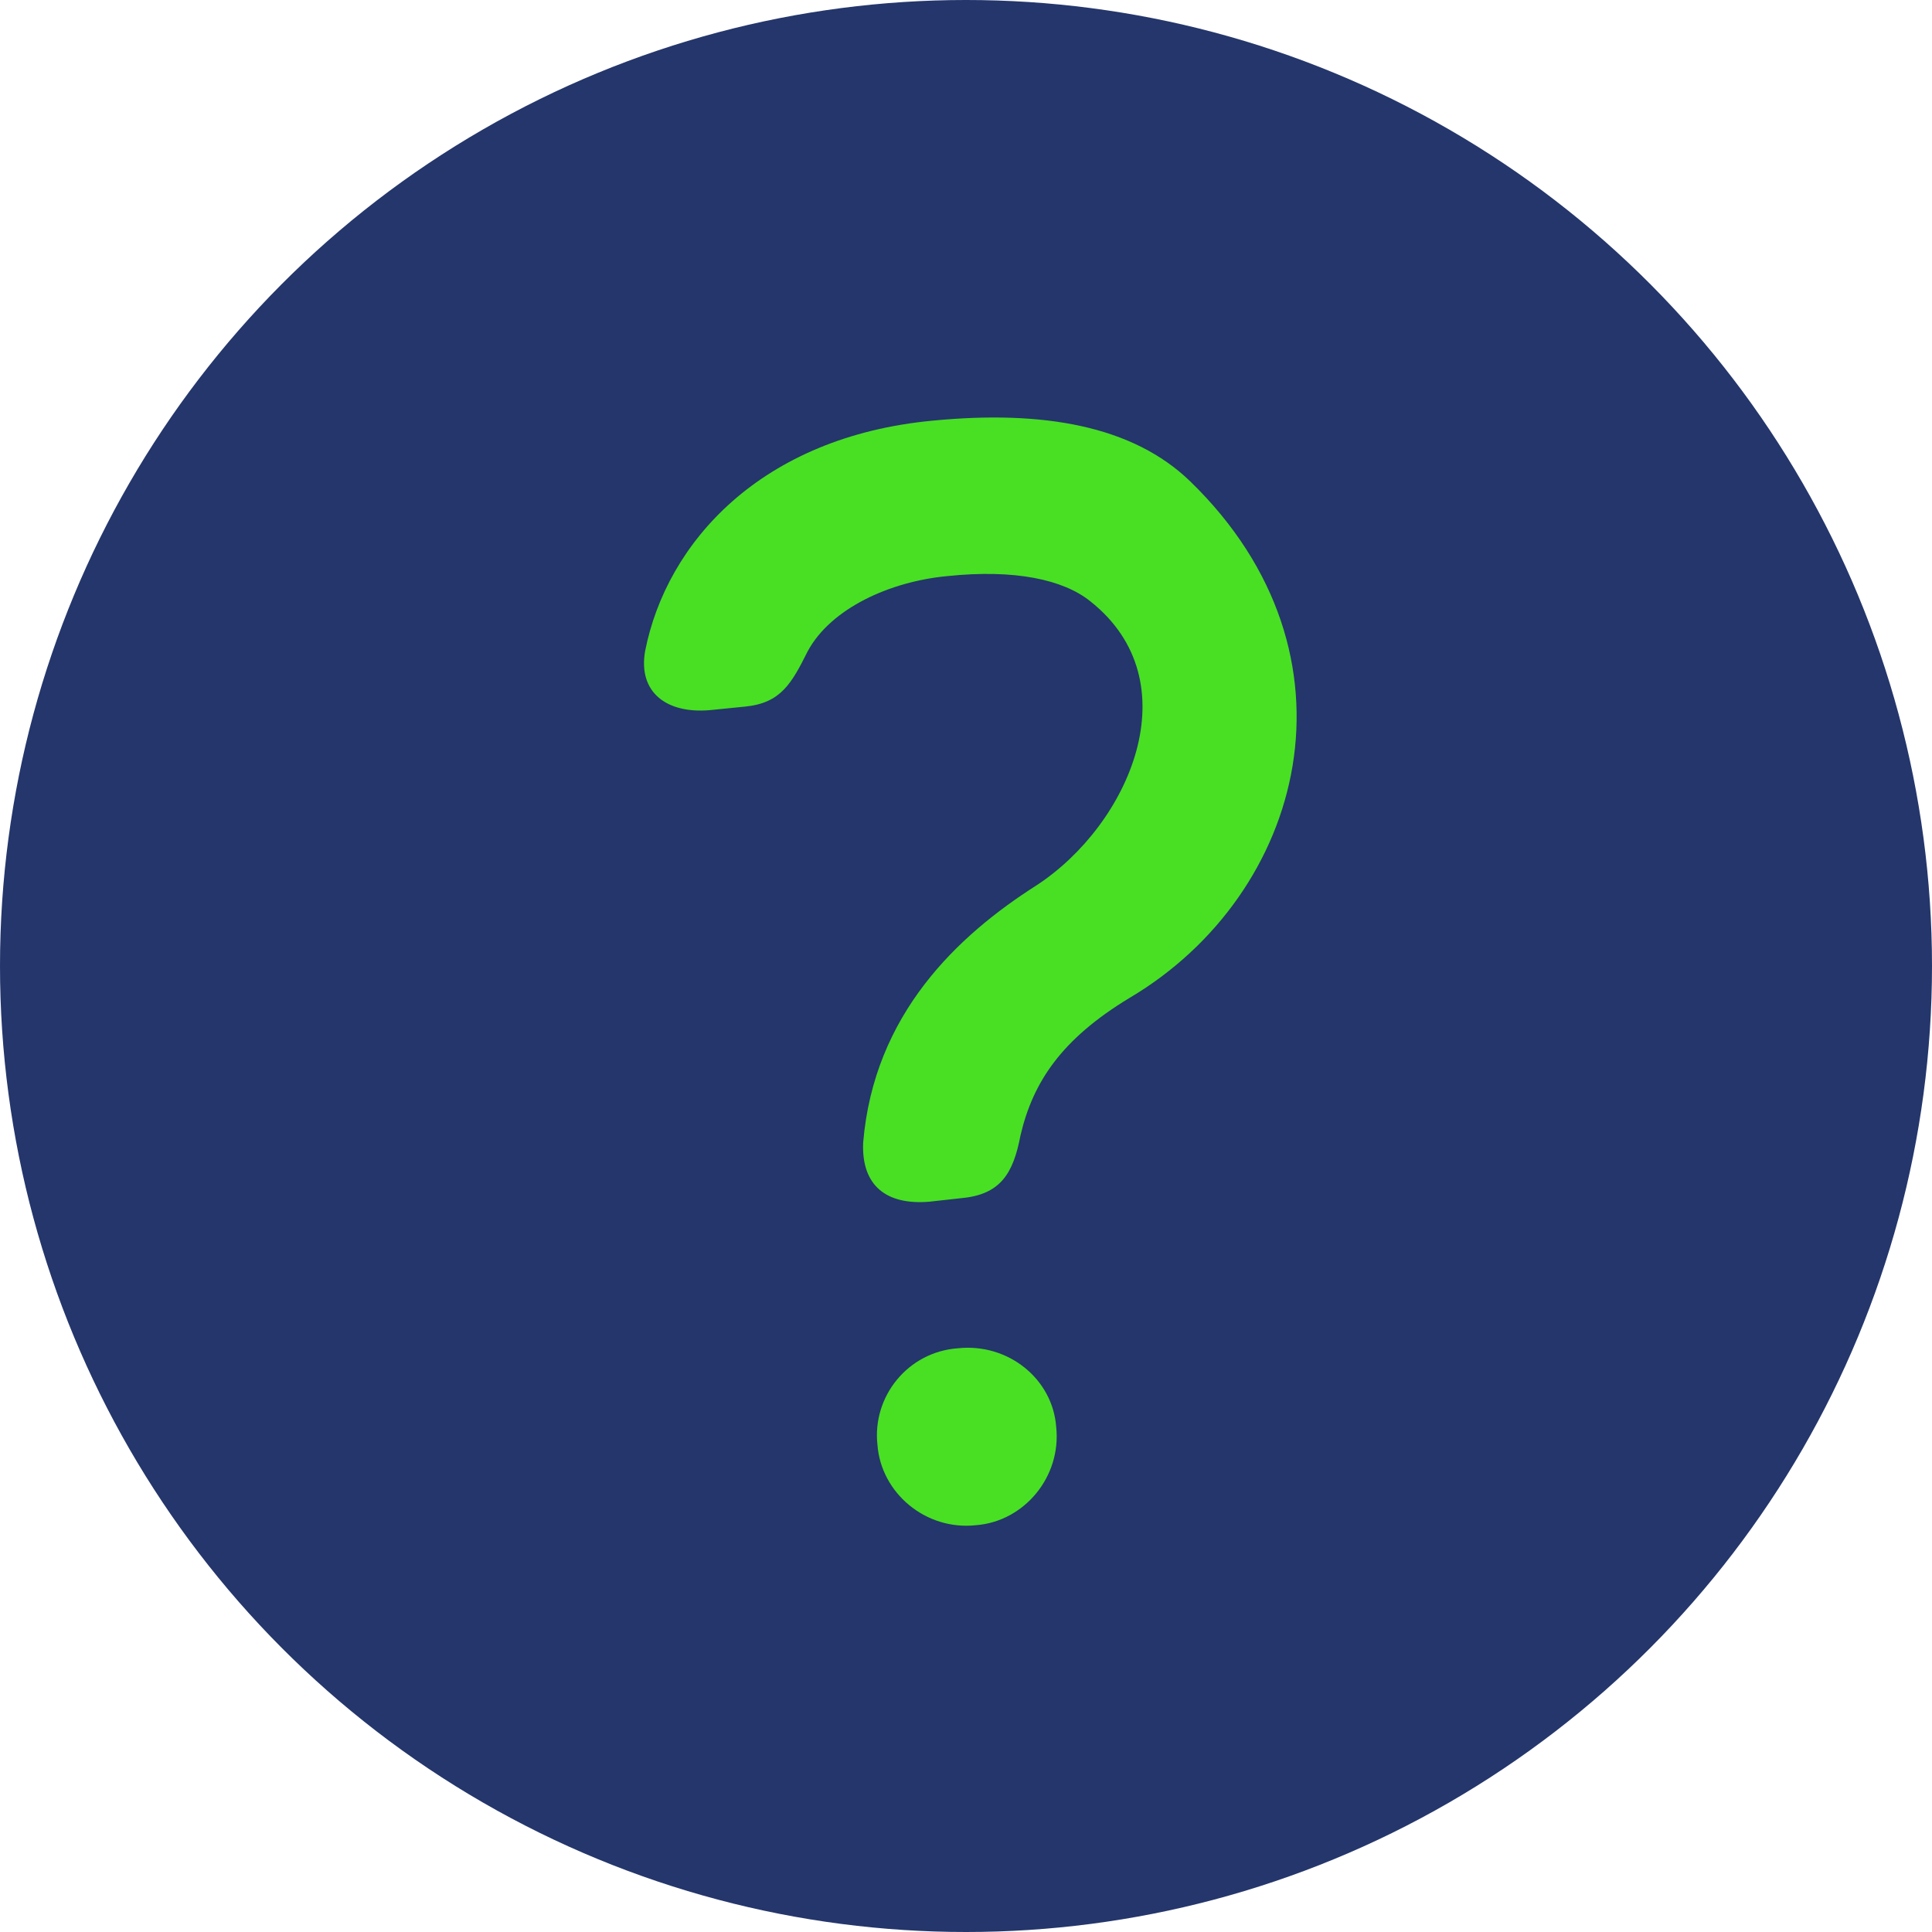
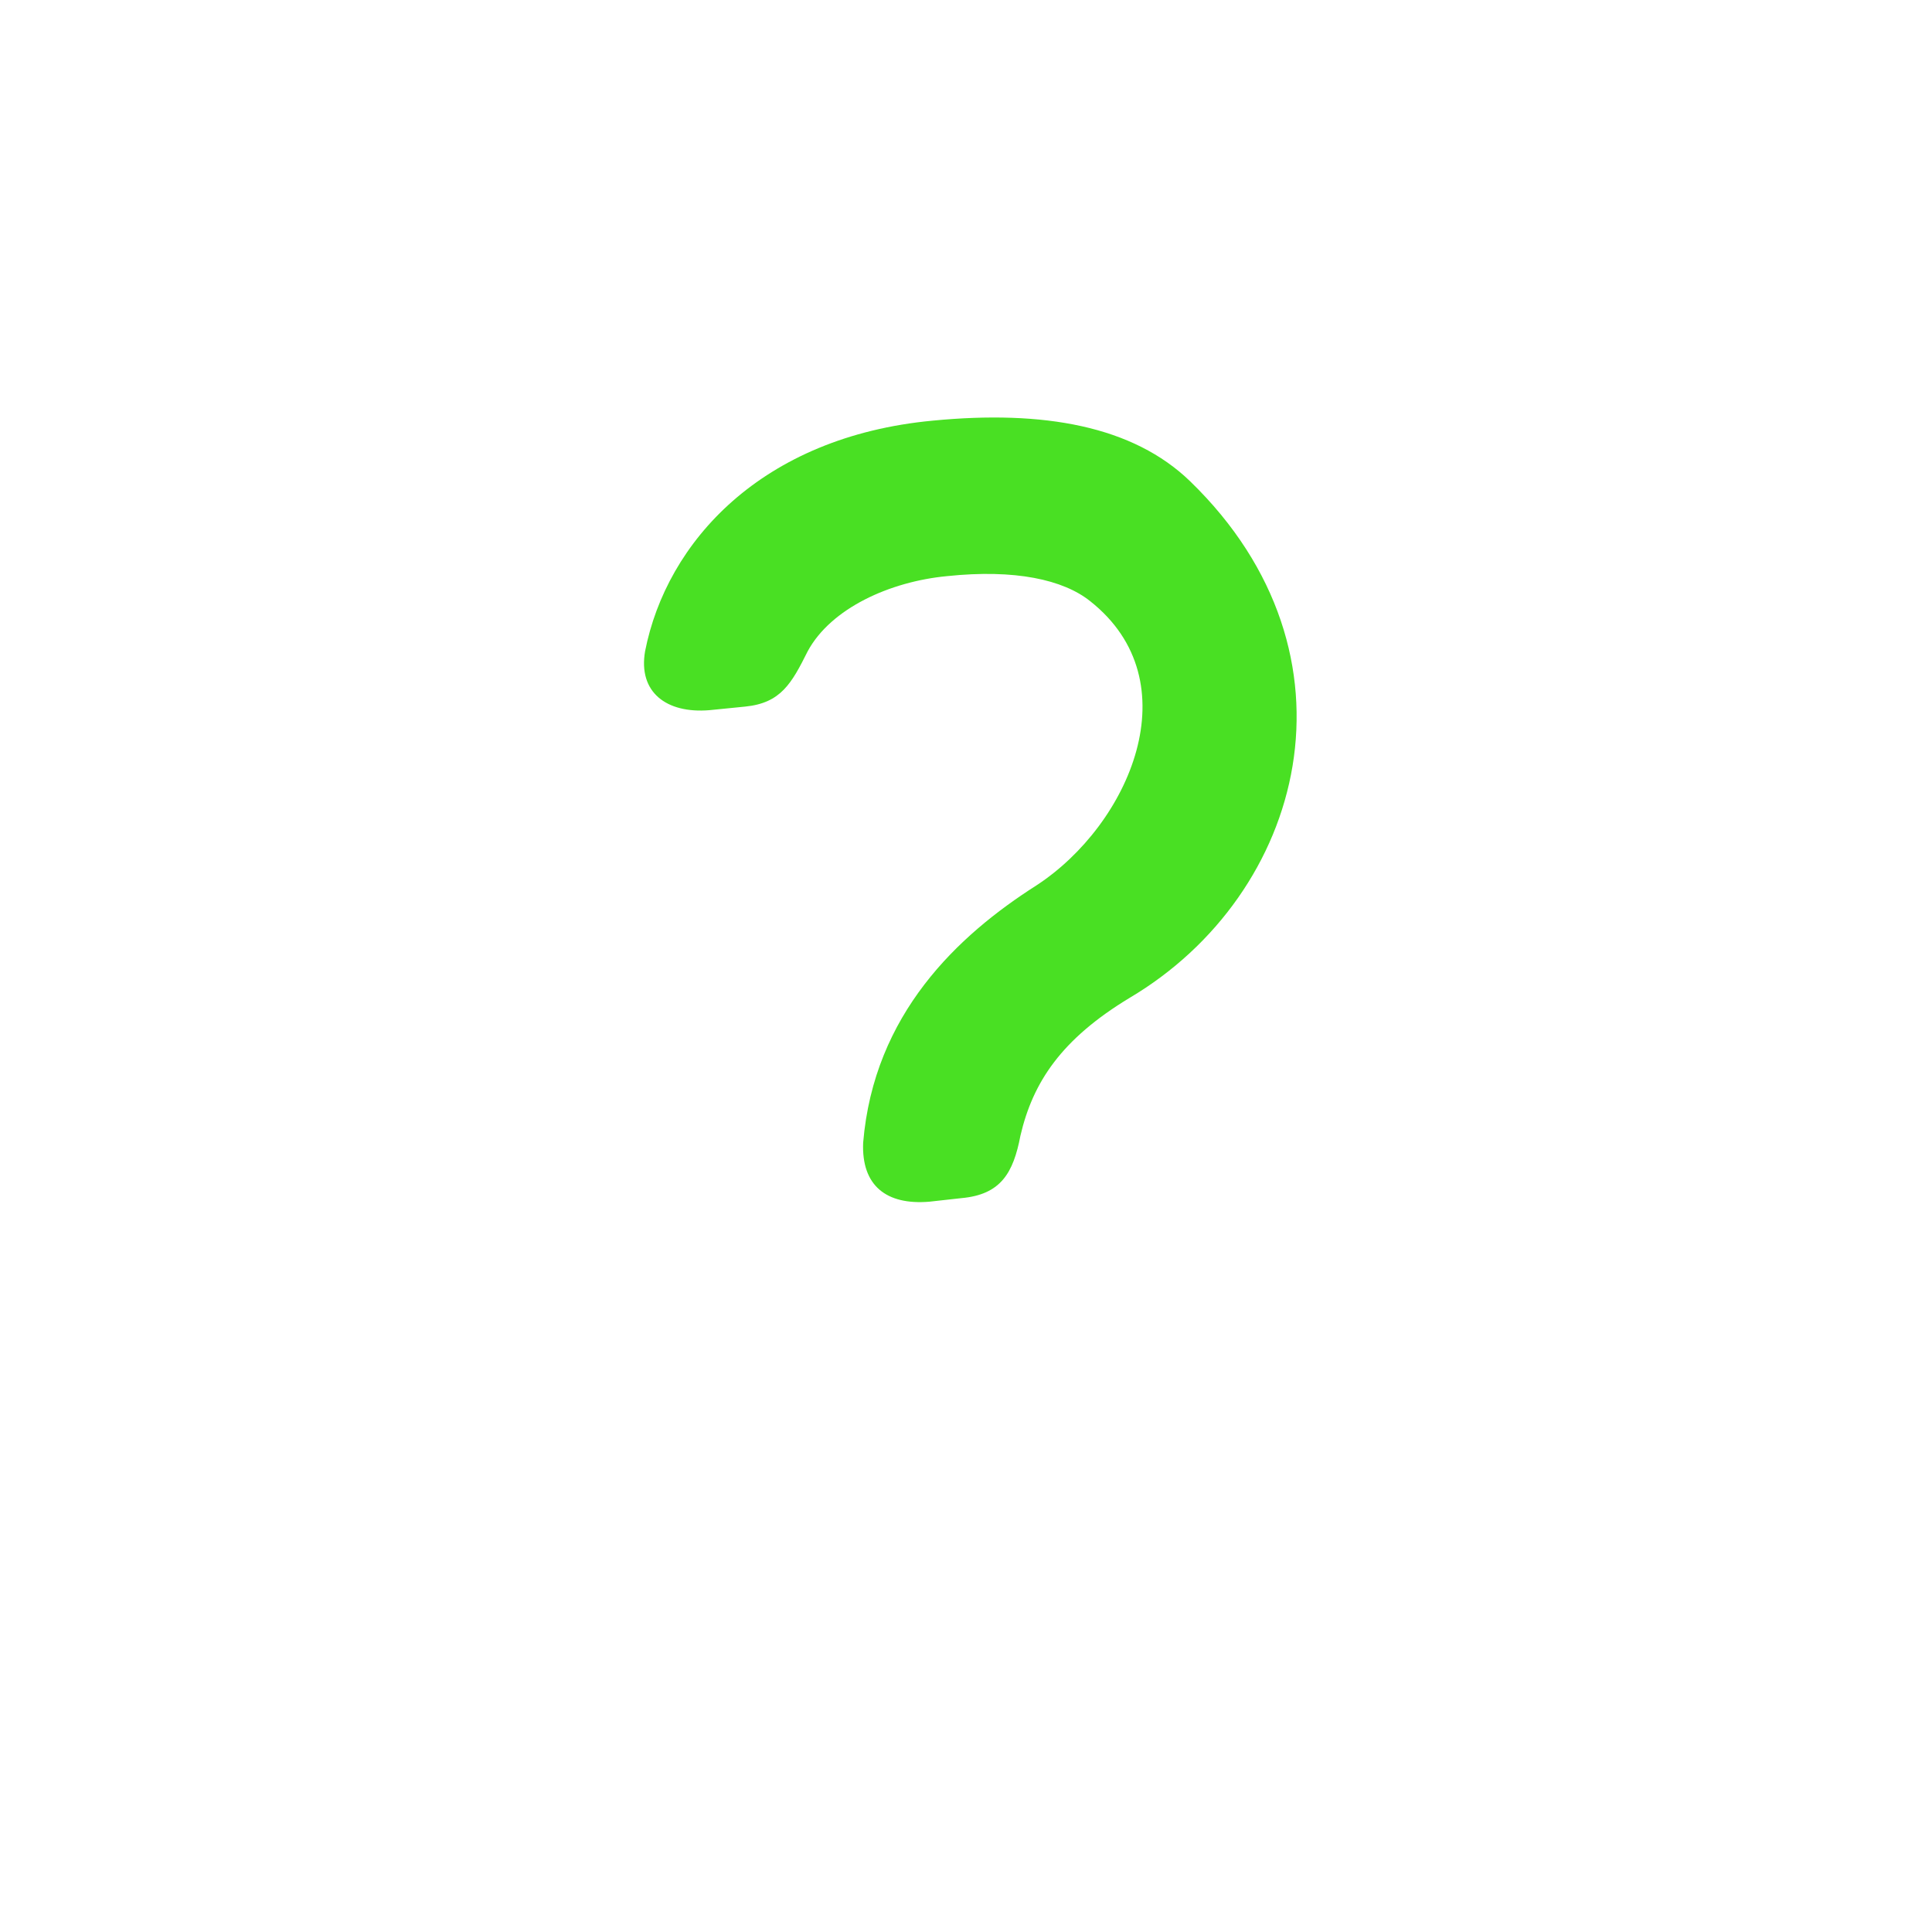
<svg xmlns="http://www.w3.org/2000/svg" width="60" height="60" viewBox="112 937 60 60">
  <g transform="matrix(1,0,0,1,70,943.966)">
-     <ellipse cx="30" cy="30" rx="30" ry="30" transform="matrix(1,0,0,1,42,-6.966)" fill="#24366b" fill-rule="evenodd" />
    <g transform="matrix(1,0,0,1,62,6)">
-       <path d="M 23.132 85.638 C 24.631 85.527 25.796 84.139 25.63 82.585 C 25.519 81.087 24.131 79.976 22.577 80.143 C 21.023 80.254 19.913 81.641 20.079 83.14 C 20.19 84.639 21.578 85.805 23.132 85.638" transform="matrix(1,0,0,1,-12.829,-51.237)" fill="#49e023" fill-rule="evenodd" />
      <path d="M 8.86 24.354 C 7.527 24.465 6.75 23.855 6.806 22.522 C 7.139 18.526 9.748 16.083 12.19 14.529 C 15.077 12.642 17.02 8.201 13.855 5.703 C 13.023 5.037 11.524 4.704 9.415 4.926 C 7.638 5.093 5.806 5.925 5.085 7.257 C 4.585 8.257 4.252 8.867 3.142 8.978 L 2.032 9.089 C 0.7 9.2 -0.188 8.534 0.034 7.257 C 0.7 3.872 3.642 0.596 8.971 0.097 C 12.412 -0.236 15.188 0.263 16.964 1.984 C 22.515 7.368 20.517 14.807 15.077 18.026 C 12.967 19.303 12.079 20.635 11.691 22.301 C 11.469 23.466 11.08 24.132 9.859 24.243 L 8.86 24.354 Z" transform="matrix(1,0,0,1,0,-0)" fill="#49e023" fill-rule="evenodd" />
    </g>
  </g>
</svg>